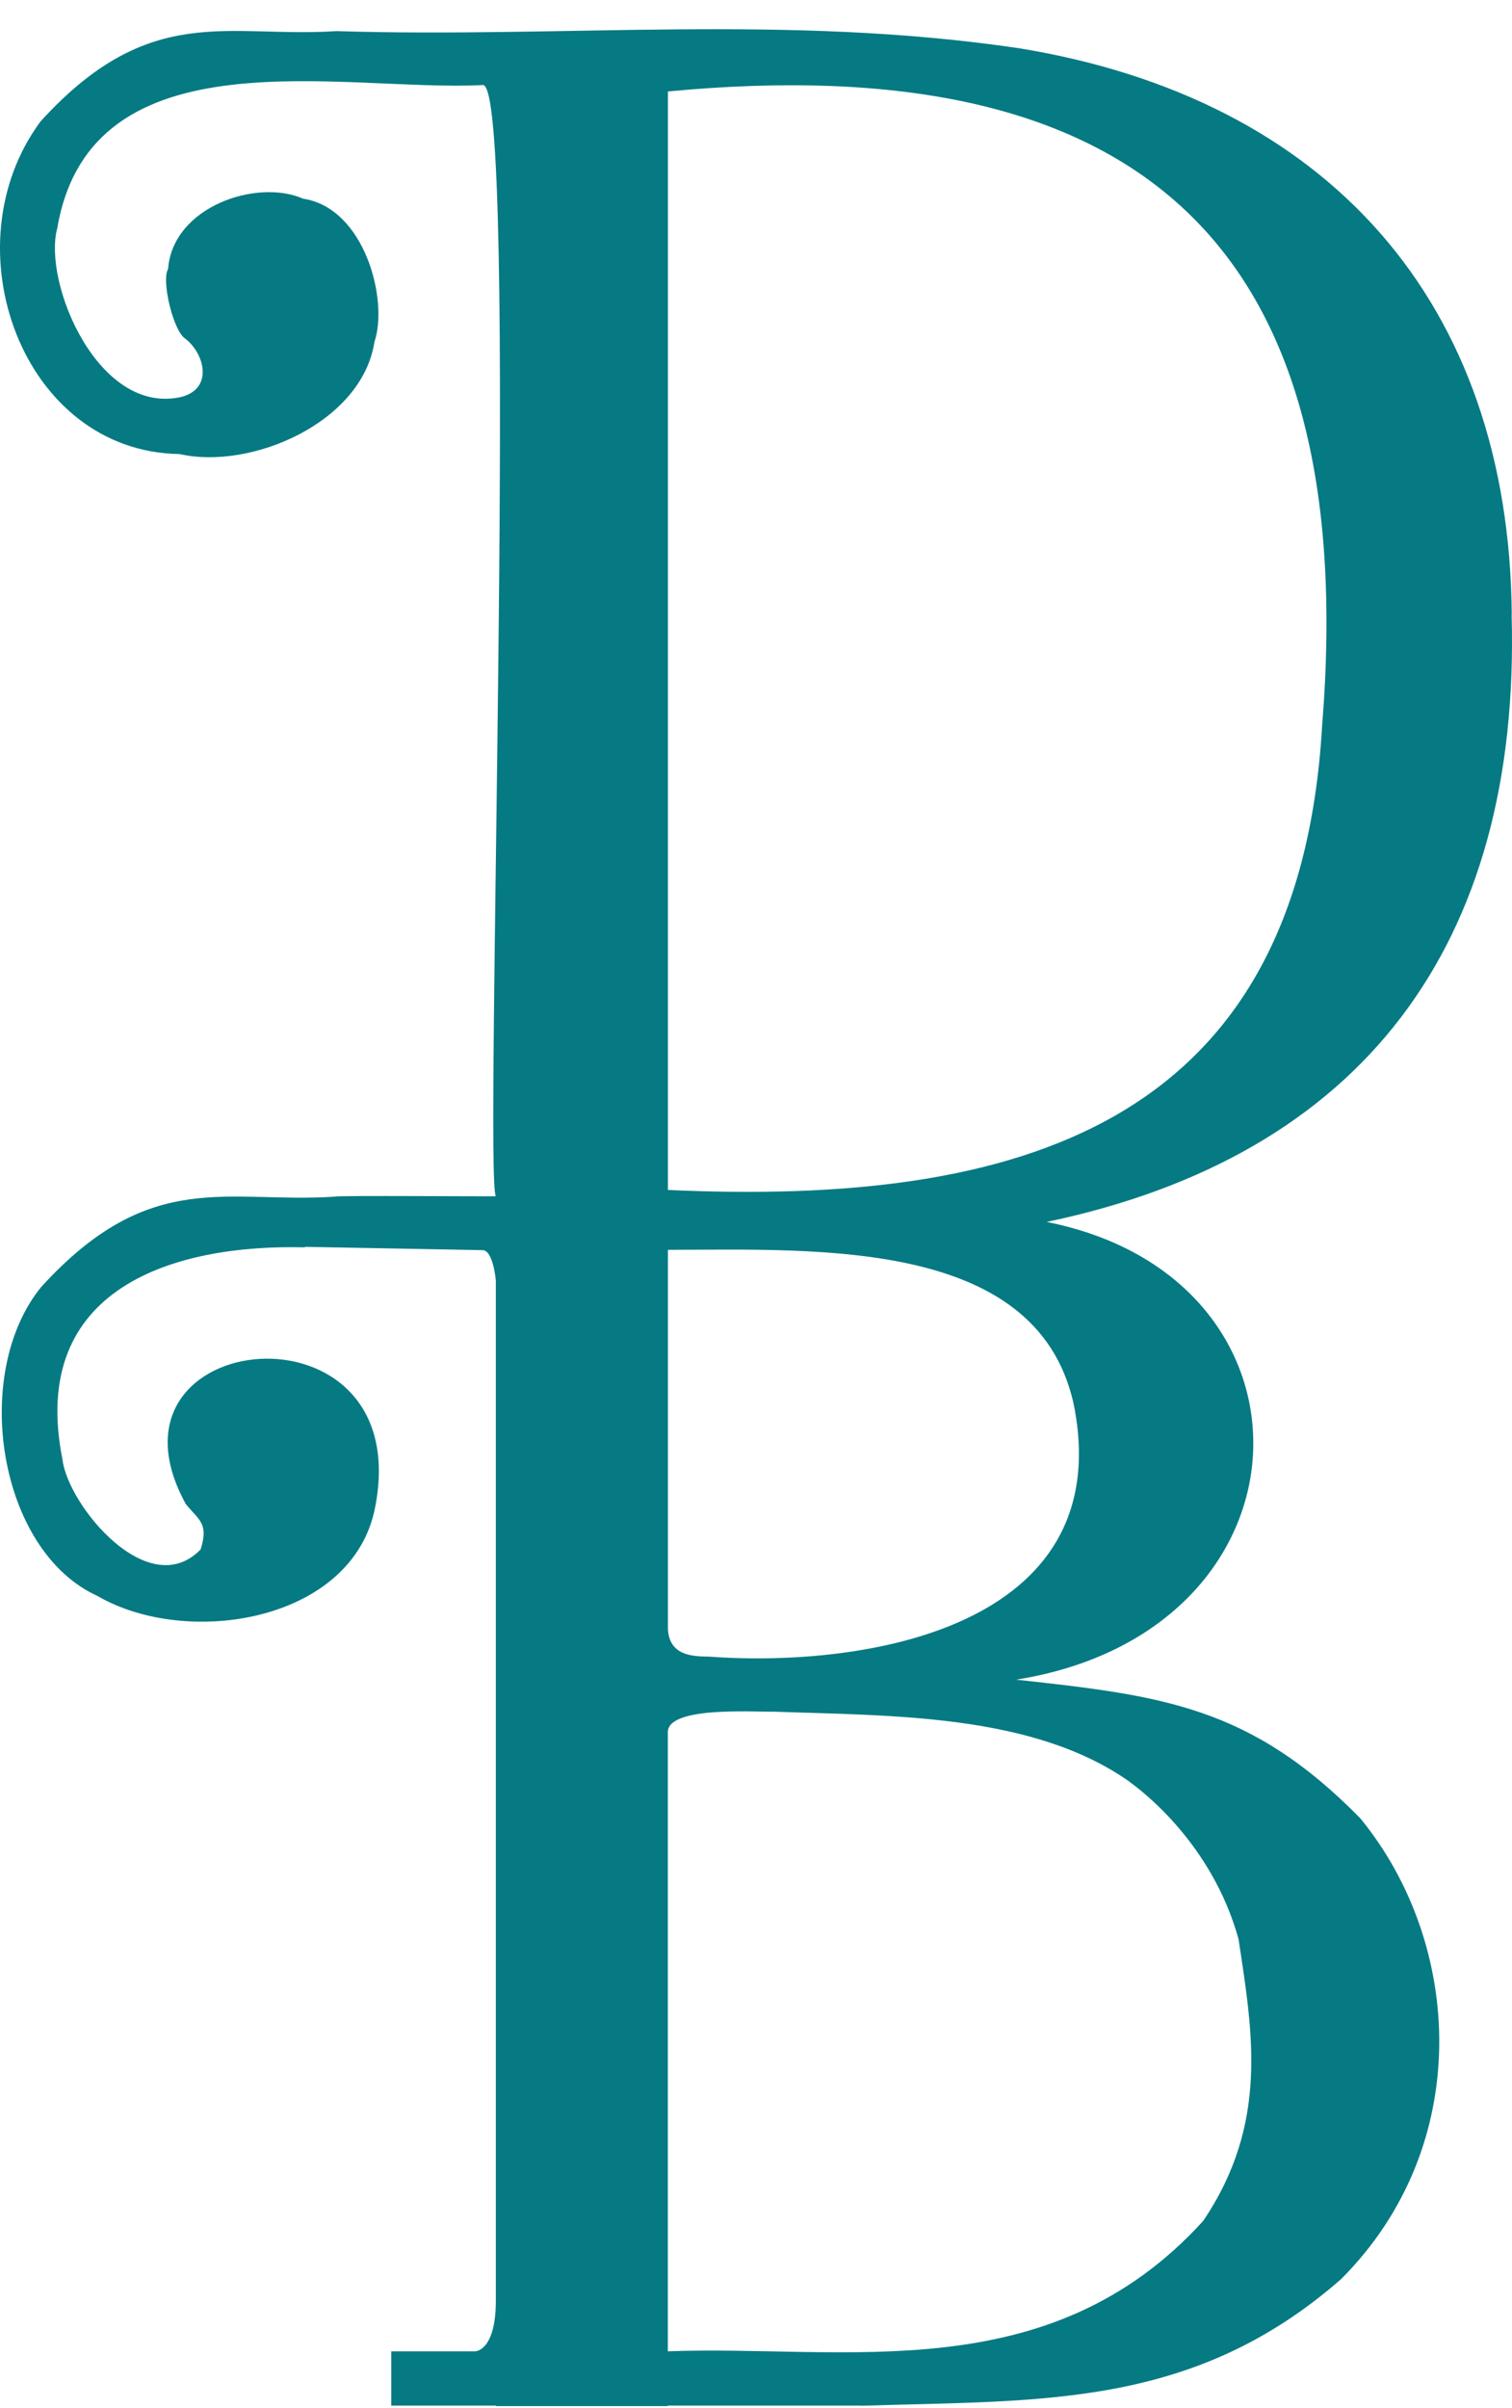
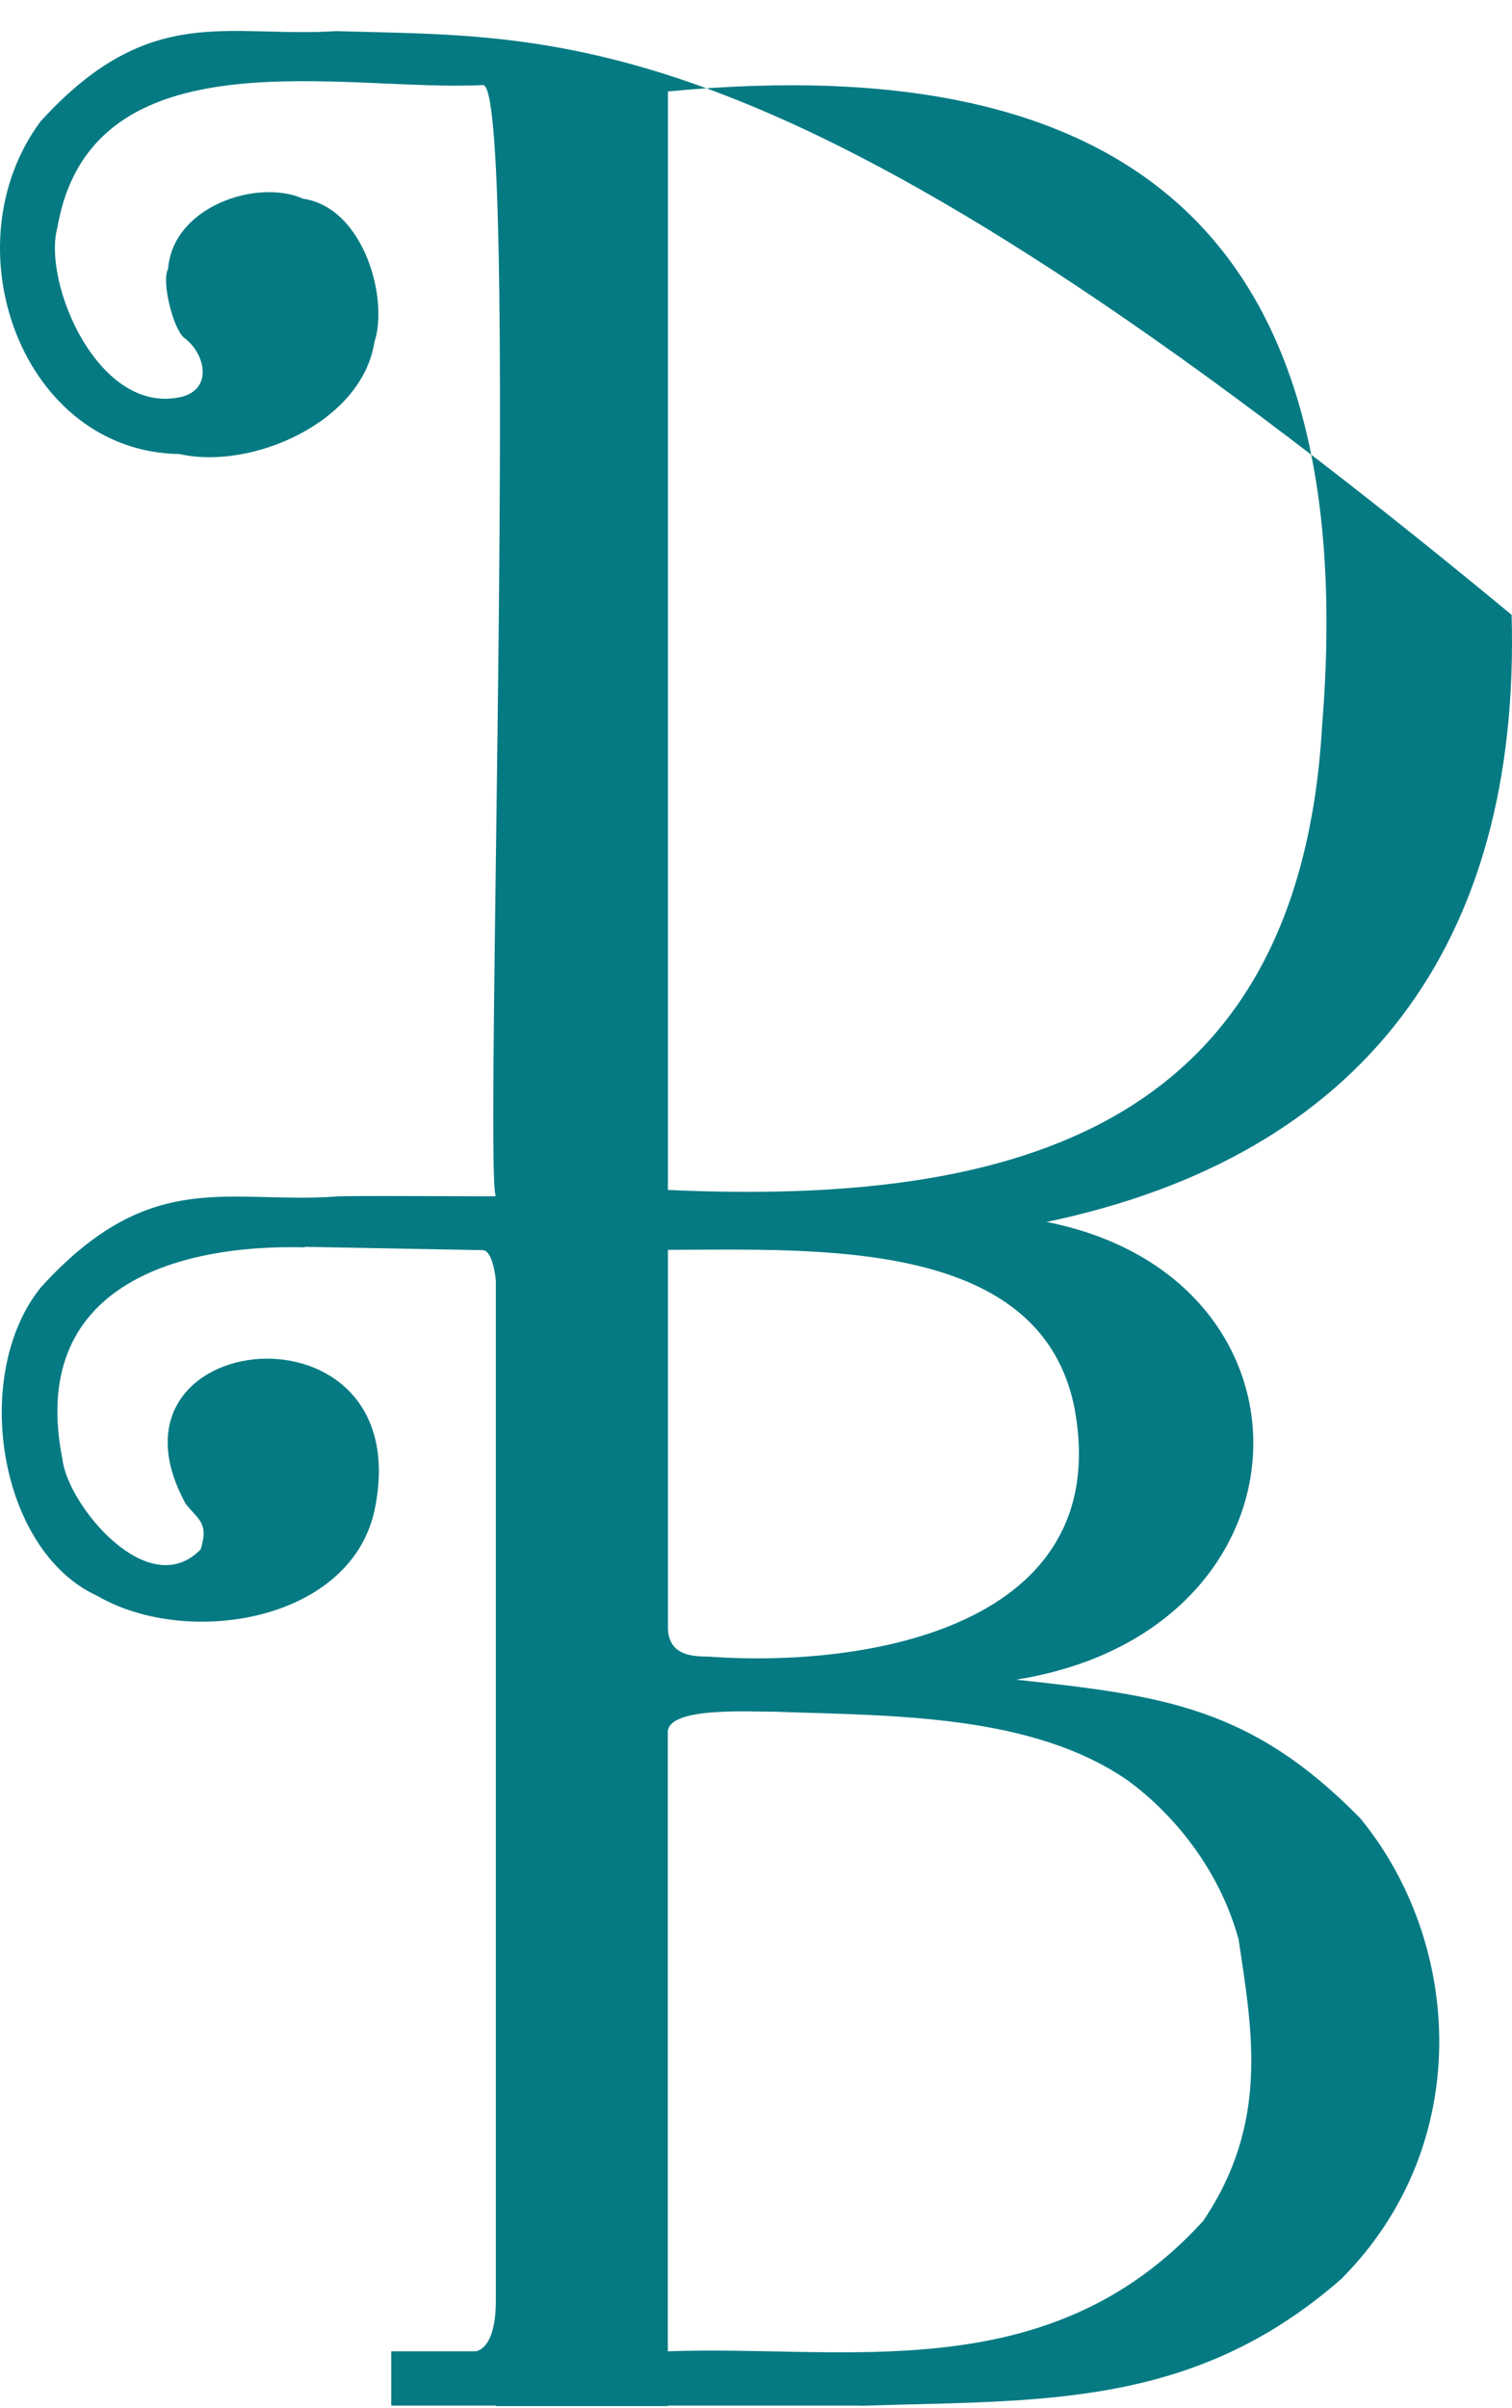
<svg xmlns="http://www.w3.org/2000/svg" width="49" height="78" viewBox="0 0 49 78" fill="none">
-   <path d="M48.992 19.922C48.916 9.767 43.006 3.194 33.034 1.564C25.466 0.442 18.31 1.239 10.899 1.008C7.398 1.241 4.862 0.03 1.312 3.936C-1.683 7.982 0.714 14.639 5.819 14.709C8.139 15.237 11.732 13.686 12.133 11.082C12.599 9.721 11.815 6.733 9.822 6.437C8.341 5.778 5.599 6.685 5.447 8.715C5.222 9.09 5.616 10.72 5.999 10.967C6.627 11.449 6.913 12.56 5.917 12.848C3.199 13.524 1.369 9.147 1.858 7.382C2.958 0.966 11.178 2.991 15.64 2.755C16.846 2.509 15.677 38.357 16.071 38.752C16.034 38.765 10.89 38.723 10.86 38.765C7.364 39 4.882 37.8 1.334 41.693C-0.953 44.501 -0.061 50.236 3.155 51.7C6.086 53.404 11.44 52.525 12.155 48.839C13.53 41.896 2.865 42.974 6.021 48.724C6.45 49.252 6.768 49.346 6.502 50.194C4.81 51.936 2.205 48.765 2.027 47.292C0.899 41.687 5.694 40.303 9.876 40.408L9.885 40.392L15.637 40.499C15.986 40.499 16.069 41.484 16.069 41.484V74.525C16.069 75.989 15.544 76.155 15.41 76.172H12.679V77.931H16.069V77.947H21.641V77.931H27.905V77.936C33.705 77.748 38.65 78.045 43.461 73.833C47.784 69.508 47.413 62.958 44.08 58.901C40.523 55.277 37.673 54.932 32.932 54.413C42.826 52.837 43.177 41.416 33.918 39.585C44.147 37.444 49.285 30.612 48.988 19.922H48.992ZM36.603 57.721C37.019 58.024 39.282 59.73 40.138 62.818C40.593 65.836 41.128 68.784 38.992 71.948C33.983 77.451 27.383 75.954 21.643 76.172V56.141C21.589 55.275 24.331 55.46 25.098 55.451C28.893 55.587 33.474 55.51 36.603 57.718V57.721ZM34.834 45.688C36.077 52.656 28.195 54.046 22.952 53.666C22.406 53.662 21.693 53.618 21.646 52.778V40.489C26.593 40.48 33.792 40.113 34.836 45.688H34.834ZM42.847 23.505C42.098 36.491 33.001 39.07 21.646 38.549V2.963C36.751 1.525 44.117 7.755 42.847 23.505Z" fill="#057A83" />
+   <path d="M48.992 19.922C25.466 0.442 18.31 1.239 10.899 1.008C7.398 1.241 4.862 0.03 1.312 3.936C-1.683 7.982 0.714 14.639 5.819 14.709C8.139 15.237 11.732 13.686 12.133 11.082C12.599 9.721 11.815 6.733 9.822 6.437C8.341 5.778 5.599 6.685 5.447 8.715C5.222 9.09 5.616 10.72 5.999 10.967C6.627 11.449 6.913 12.56 5.917 12.848C3.199 13.524 1.369 9.147 1.858 7.382C2.958 0.966 11.178 2.991 15.64 2.755C16.846 2.509 15.677 38.357 16.071 38.752C16.034 38.765 10.89 38.723 10.86 38.765C7.364 39 4.882 37.8 1.334 41.693C-0.953 44.501 -0.061 50.236 3.155 51.7C6.086 53.404 11.44 52.525 12.155 48.839C13.53 41.896 2.865 42.974 6.021 48.724C6.45 49.252 6.768 49.346 6.502 50.194C4.81 51.936 2.205 48.765 2.027 47.292C0.899 41.687 5.694 40.303 9.876 40.408L9.885 40.392L15.637 40.499C15.986 40.499 16.069 41.484 16.069 41.484V74.525C16.069 75.989 15.544 76.155 15.41 76.172H12.679V77.931H16.069V77.947H21.641V77.931H27.905V77.936C33.705 77.748 38.65 78.045 43.461 73.833C47.784 69.508 47.413 62.958 44.08 58.901C40.523 55.277 37.673 54.932 32.932 54.413C42.826 52.837 43.177 41.416 33.918 39.585C44.147 37.444 49.285 30.612 48.988 19.922H48.992ZM36.603 57.721C37.019 58.024 39.282 59.73 40.138 62.818C40.593 65.836 41.128 68.784 38.992 71.948C33.983 77.451 27.383 75.954 21.643 76.172V56.141C21.589 55.275 24.331 55.46 25.098 55.451C28.893 55.587 33.474 55.51 36.603 57.718V57.721ZM34.834 45.688C36.077 52.656 28.195 54.046 22.952 53.666C22.406 53.662 21.693 53.618 21.646 52.778V40.489C26.593 40.48 33.792 40.113 34.836 45.688H34.834ZM42.847 23.505C42.098 36.491 33.001 39.07 21.646 38.549V2.963C36.751 1.525 44.117 7.755 42.847 23.505Z" fill="#057A83" />
</svg>